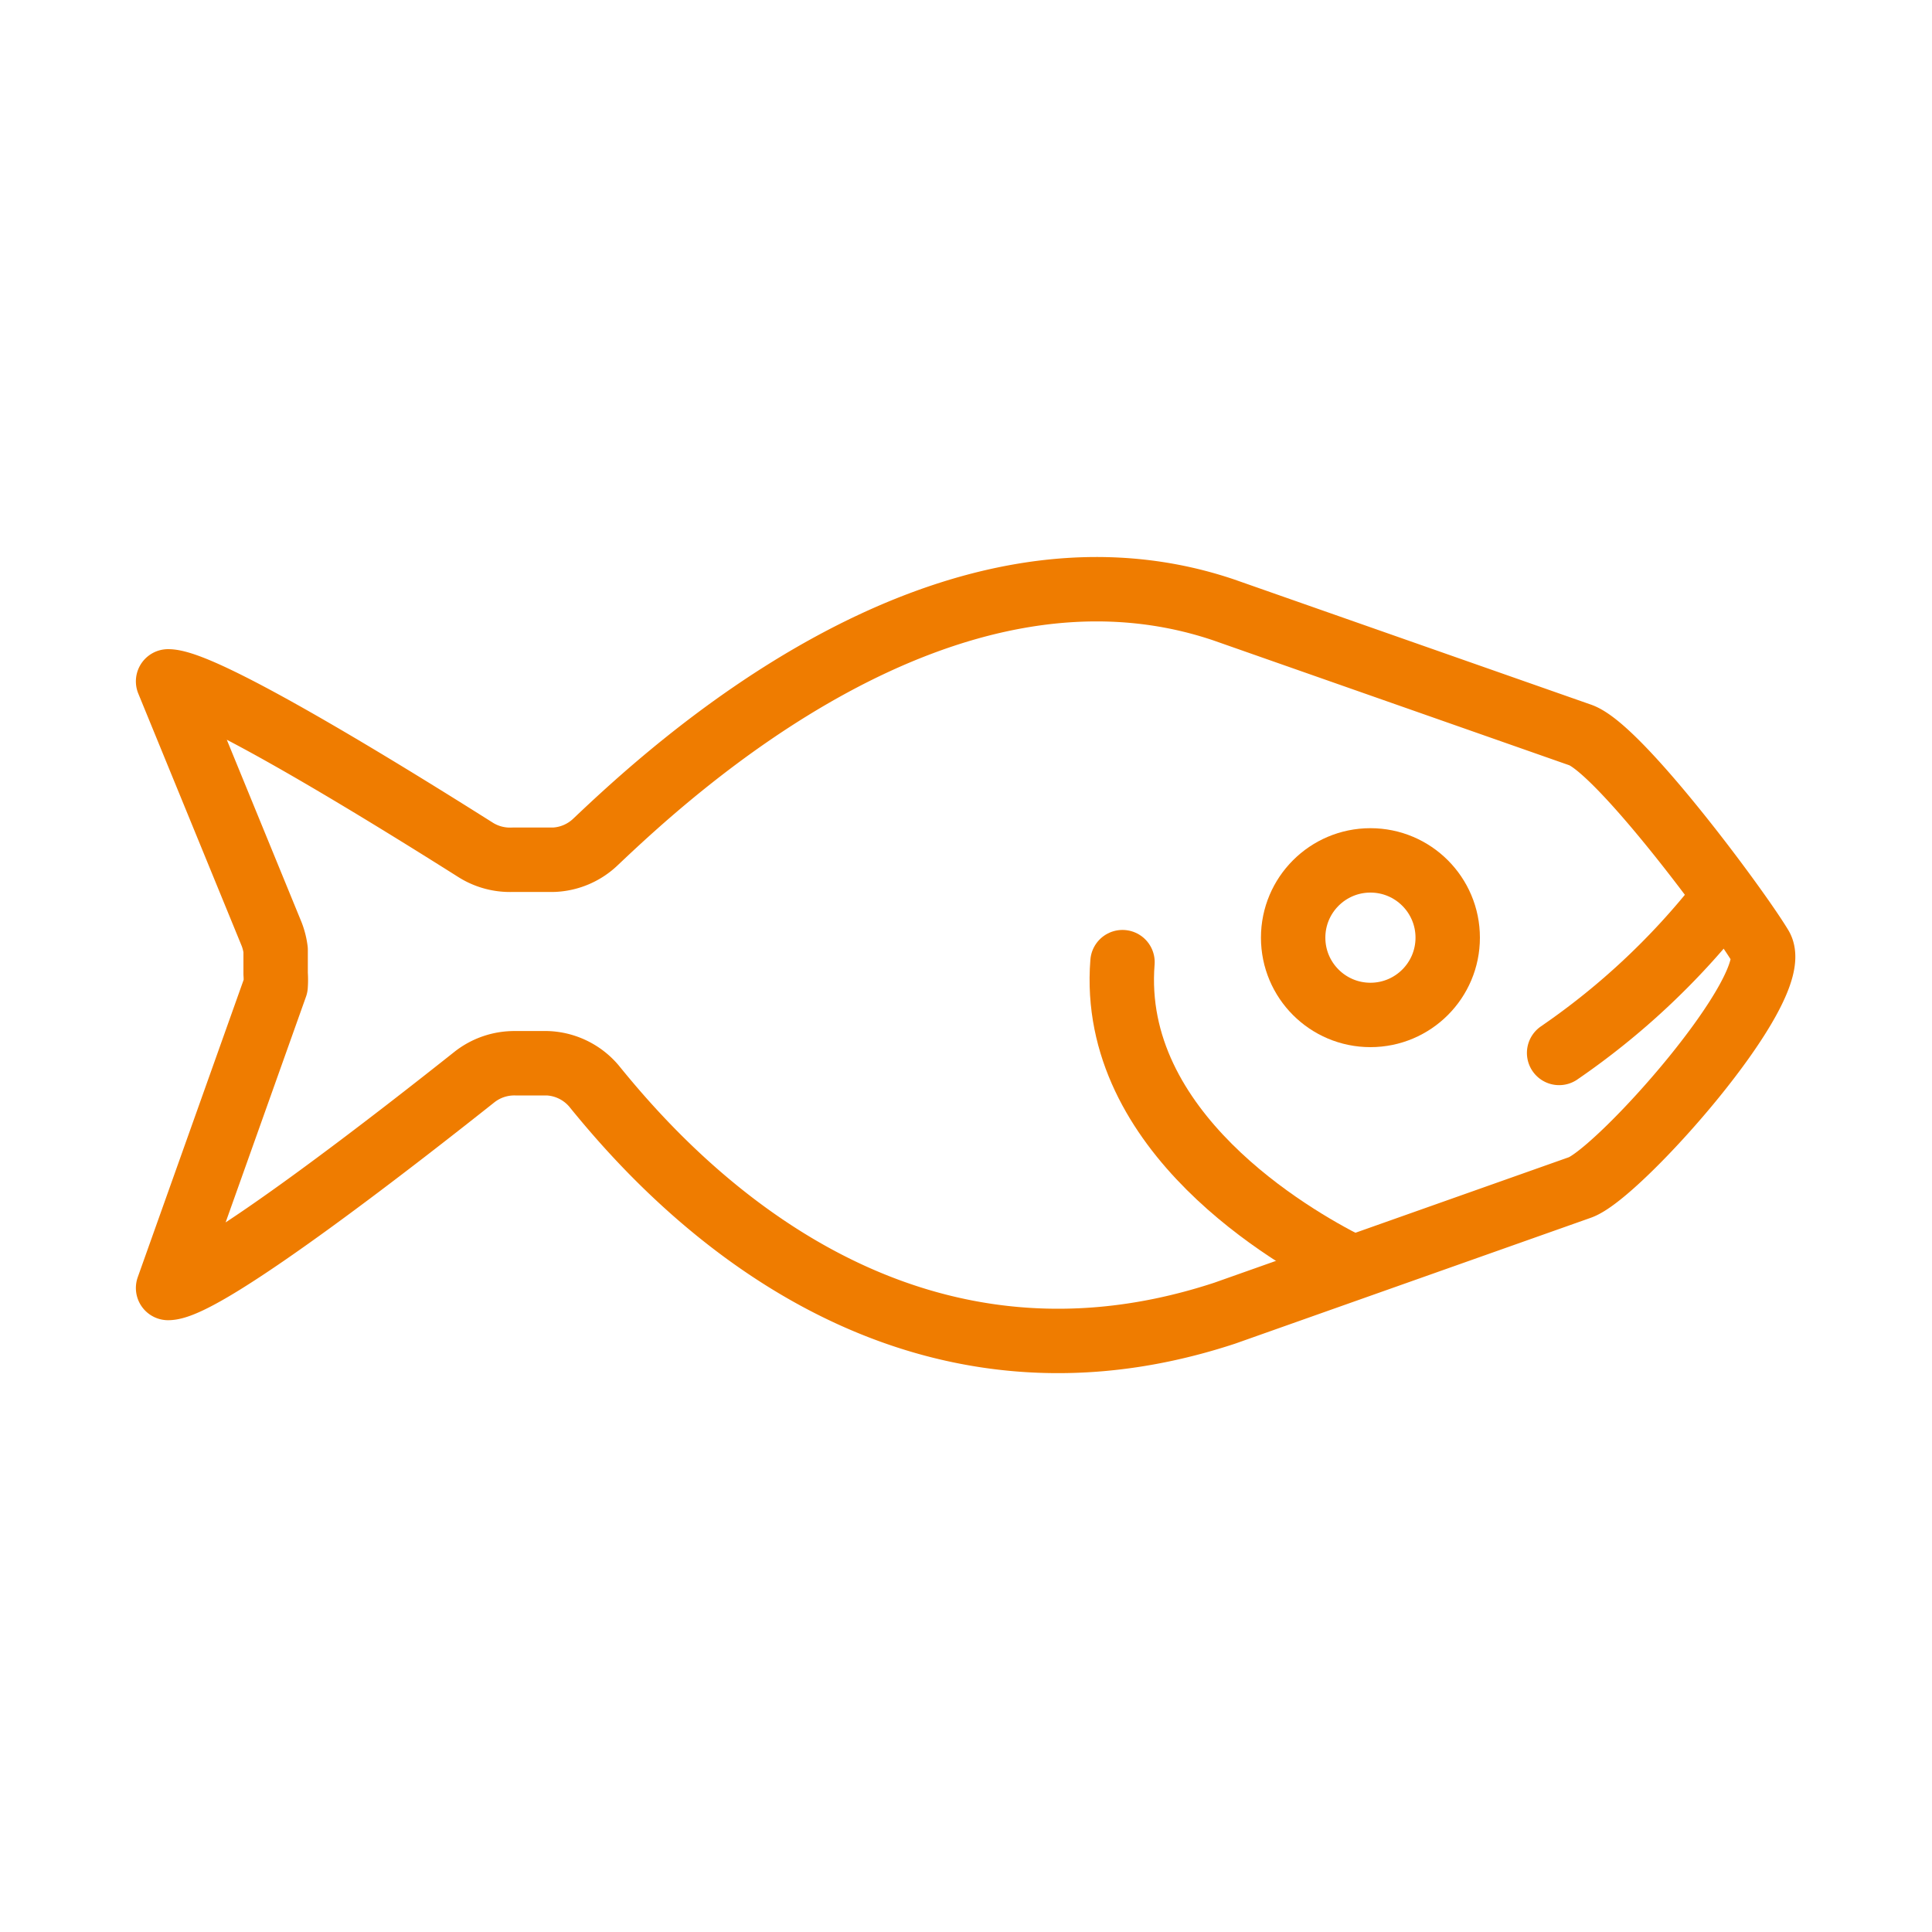
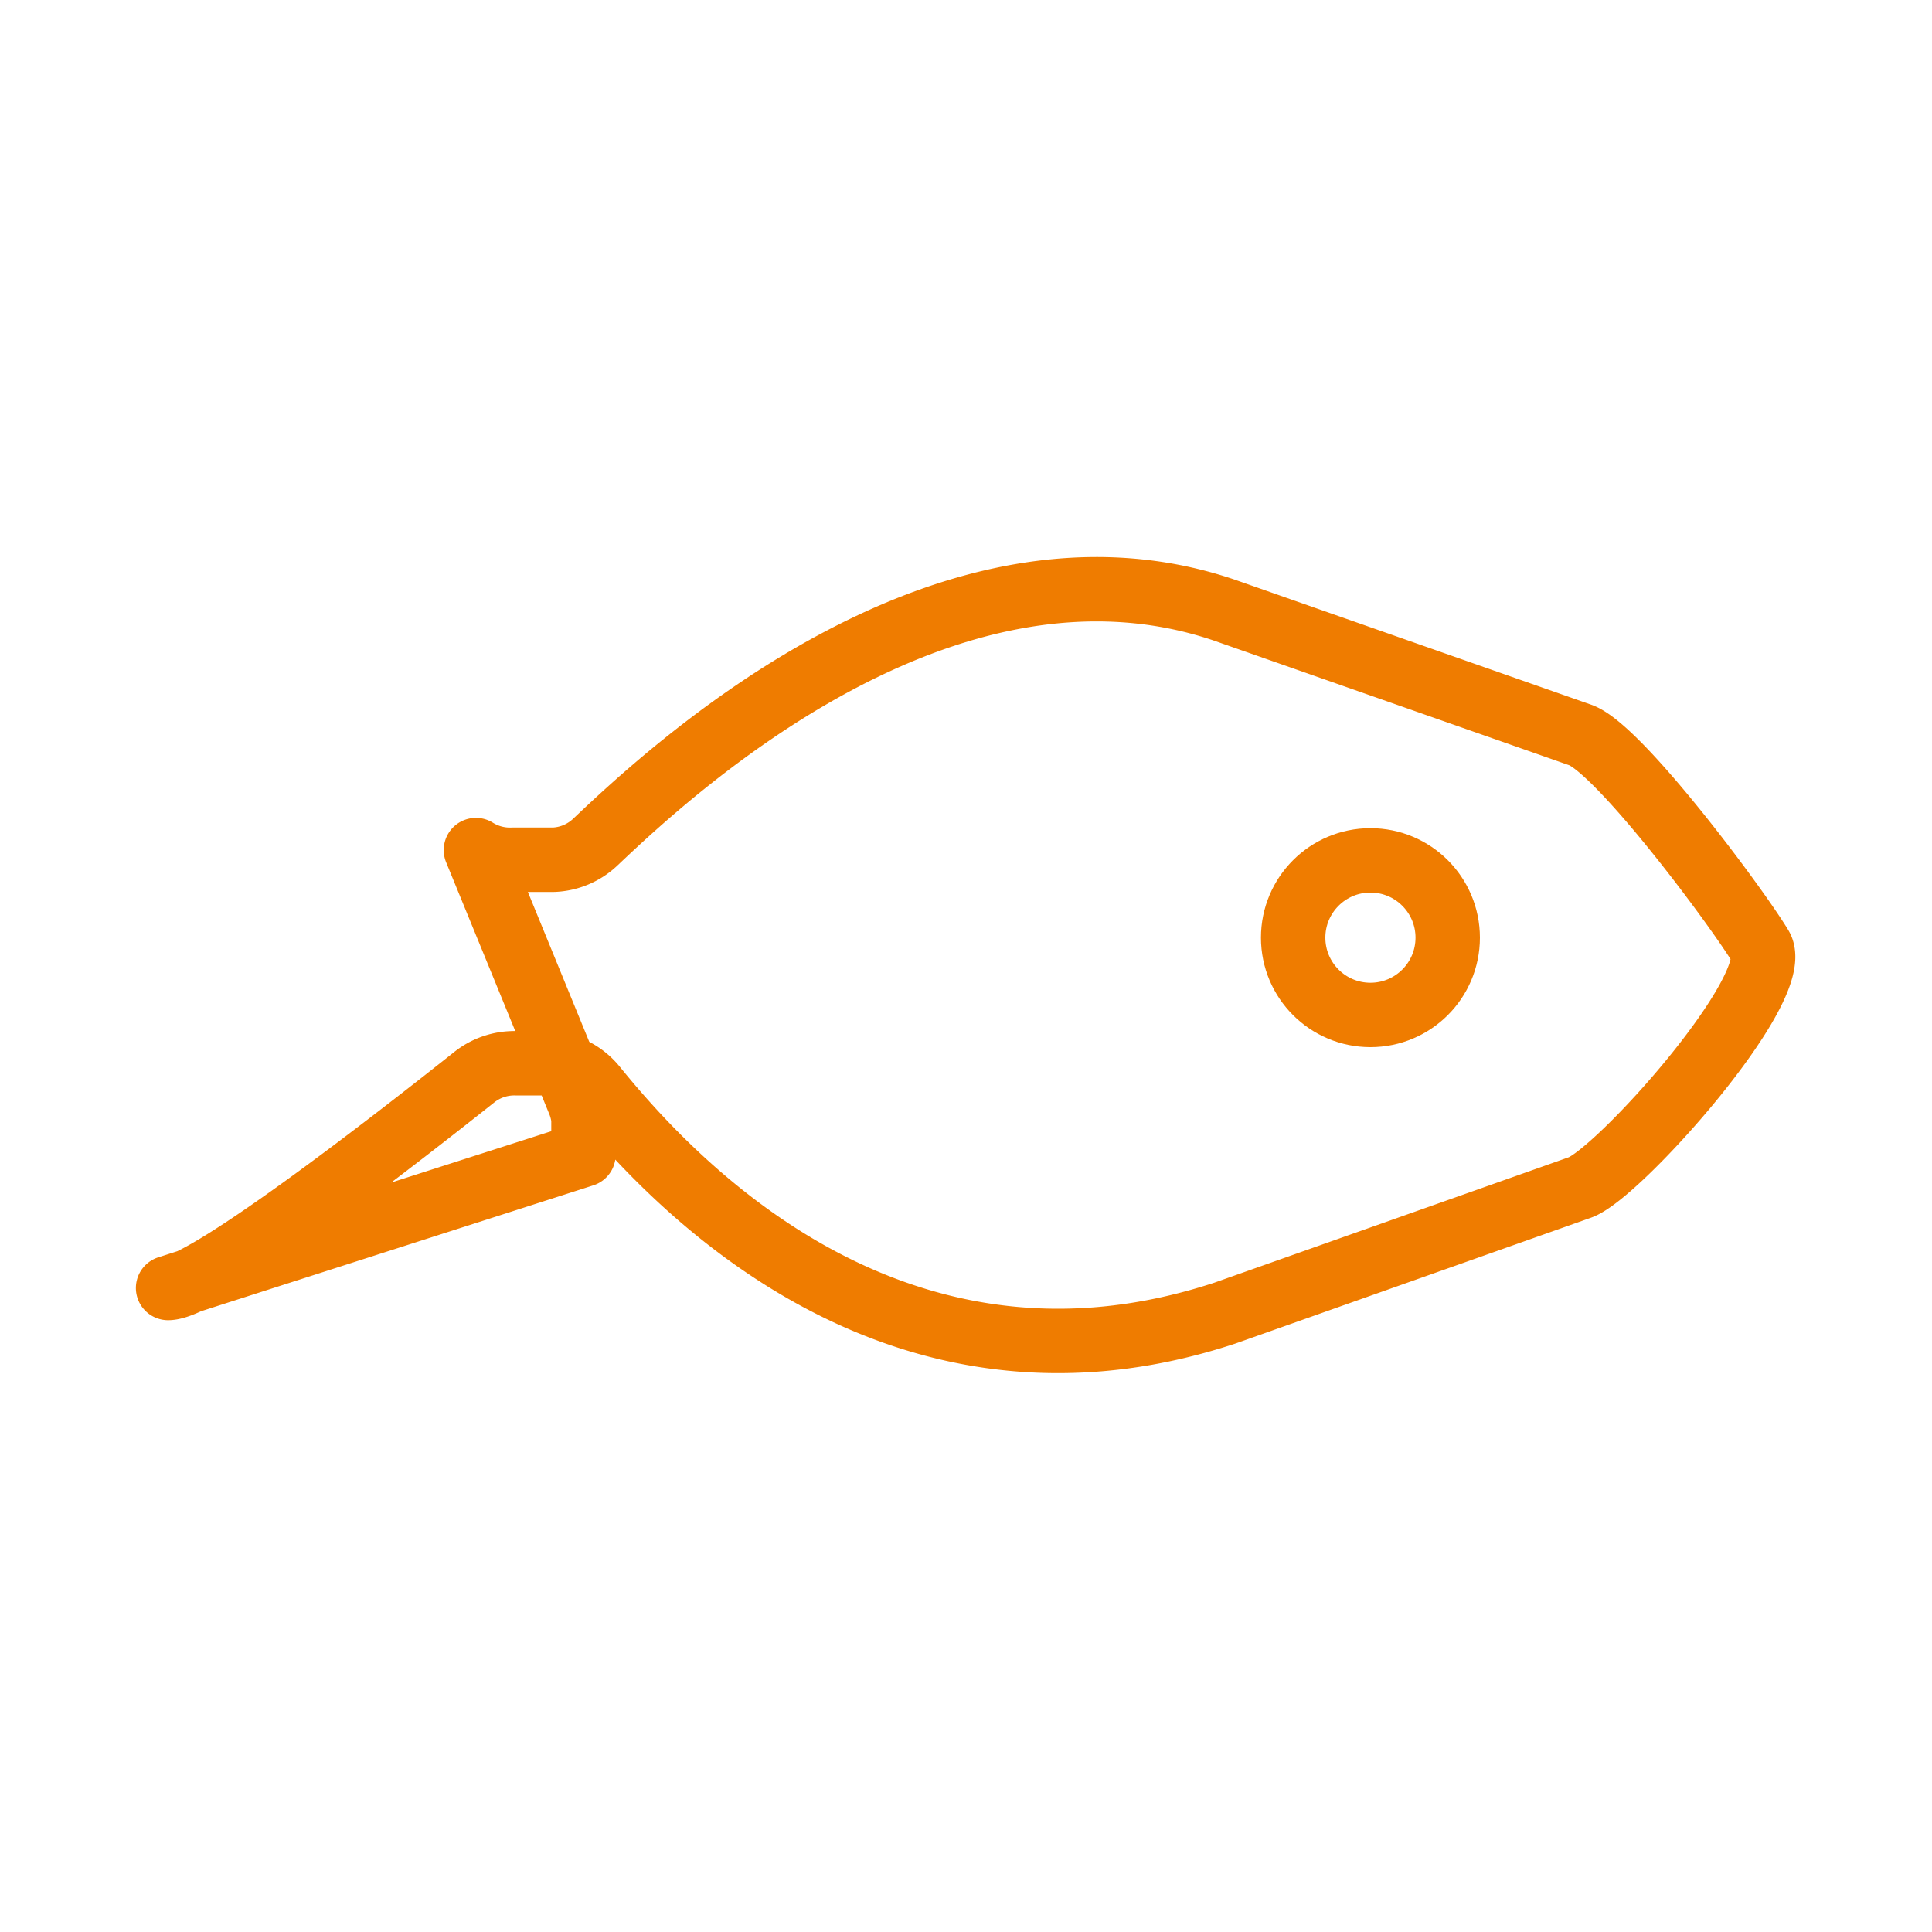
<svg xmlns="http://www.w3.org/2000/svg" id="Layer_1" data-name="Layer 1" viewBox="0 0 30 30">
  <defs>
    <style>.cls-1,.cls-2{fill:none;}.cls-2{stroke:#ef7c00;stroke-linecap:round;stroke-linejoin:round;}</style>
  </defs>
  <title>Artboard 6</title>
-   <rect class="cls-1" width="30" height="30" />
-   <path class="cls-2" d="M2.61,20c.6,0,3.78-2.5,4.75-3.27A1,1,0,0,1,8,16.51l.5,0a1,1,0,0,1,.72.35c1,1.23,4.49,5.28,9.8,3.53l5.51-1.95c.59-.2,3.19-3.11,2.81-3.74s-2.22-3.1-2.81-3.29L19,9.47C14.64,8,10.38,12,9.24,13.08a1,1,0,0,1-.64.27l-.64,0a1,1,0,0,1-.57-.15c-.95-.6-4.17-2.62-4.78-2.62l1.61,3.93a1.05,1.05,0,0,1,.06.24v.37a1.33,1.33,0,0,1,0,.19Z" />
-   <path class="cls-2" d="M20.92,19.64c-.85-.43-3.7-2.06-3.49-4.7" />
-   <path class="cls-2" d="M26.72,14a11.38,11.38,0,0,1-2.51,2.35" />
+   <path class="cls-2" d="M2.61,20c.6,0,3.78-2.5,4.75-3.27A1,1,0,0,1,8,16.51l.5,0a1,1,0,0,1,.72.35c1,1.23,4.49,5.28,9.8,3.53l5.51-1.95c.59-.2,3.19-3.11,2.81-3.74s-2.22-3.1-2.81-3.29L19,9.47C14.64,8,10.38,12,9.24,13.08a1,1,0,0,1-.64.27l-.64,0a1,1,0,0,1-.57-.15l1.61,3.93a1.05,1.05,0,0,1,.06.24v.37a1.33,1.33,0,0,1,0,.19Z" />
  <circle class="cls-2" cx="21.28" cy="14.56" r="1.2" />
</svg>